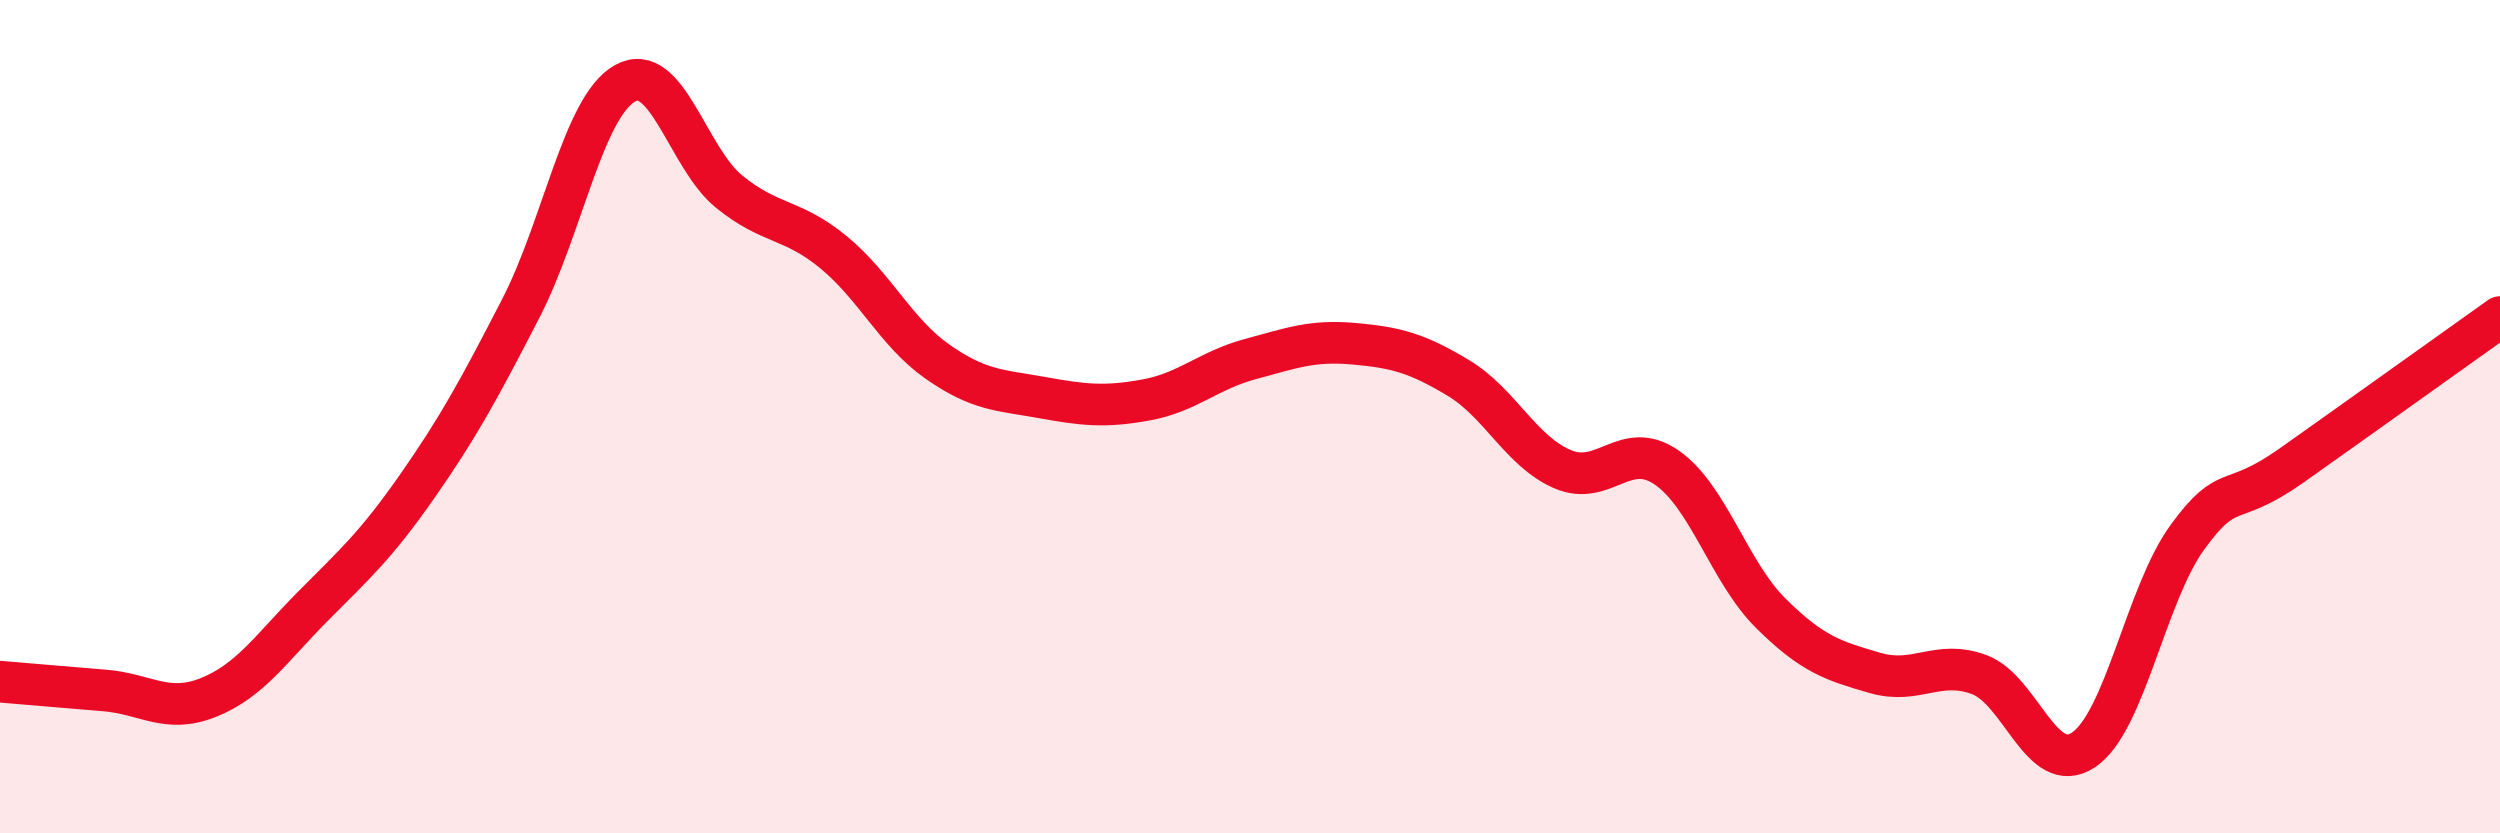
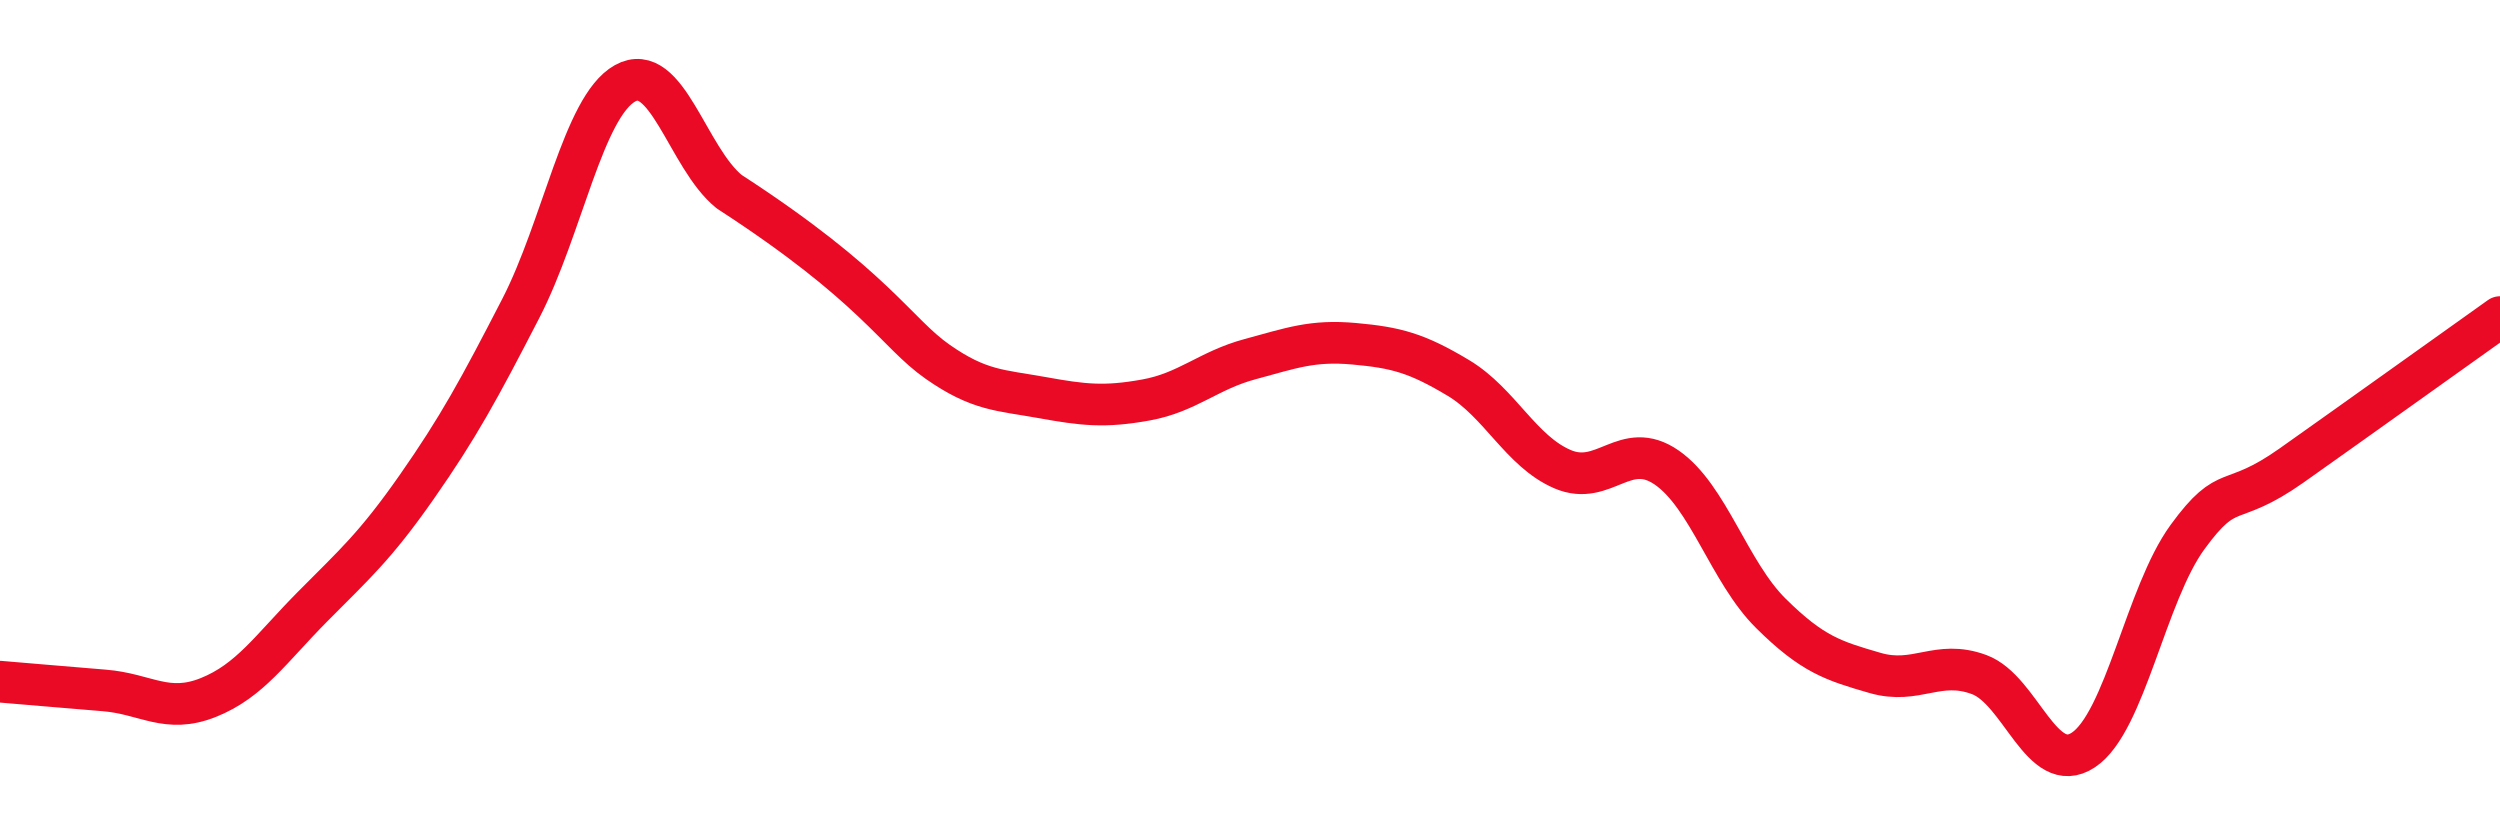
<svg xmlns="http://www.w3.org/2000/svg" width="60" height="20" viewBox="0 0 60 20">
-   <path d="M 0,16.36 C 0.5,16.4 1.5,16.49 2.5,16.57 C 3.5,16.65 4,17.14 5,16.74 C 6,16.34 6.5,15.57 7.5,14.56 C 8.5,13.55 9,13.12 10,11.69 C 11,10.26 11.5,9.34 12.5,7.4 C 13.5,5.46 14,2.56 15,2 C 16,1.44 16.5,3.79 17.5,4.6 C 18.5,5.41 19,5.23 20,6.05 C 21,6.87 21.5,7.98 22.5,8.68 C 23.5,9.38 24,9.36 25,9.54 C 26,9.72 26.5,9.78 27.5,9.6 C 28.5,9.42 29,8.89 30,8.62 C 31,8.35 31.5,8.16 32.5,8.25 C 33.5,8.34 34,8.47 35,9.07 C 36,9.67 36.5,10.83 37.5,11.26 C 38.5,11.69 39,10.53 40,11.22 C 41,11.91 41.5,13.73 42.5,14.72 C 43.5,15.71 44,15.86 45,16.15 C 46,16.44 46.5,15.82 47.5,16.19 C 48.5,16.56 49,18.66 50,18 C 51,17.34 51.5,14.26 52.5,12.89 C 53.5,11.52 53.5,12.23 55,11.17 C 56.5,10.11 59,8.32 60,7.61L60 20L0 20Z" fill="#EB0A25" opacity="0.1" stroke-linecap="round" stroke-linejoin="round" />
-   <path d="M 0,16.36 C 0.5,16.4 1.5,16.49 2.5,16.57 C 3.5,16.65 4,17.14 5,16.74 C 6,16.34 6.5,15.57 7.5,14.56 C 8.5,13.55 9,13.12 10,11.69 C 11,10.26 11.5,9.34 12.5,7.4 C 13.5,5.46 14,2.56 15,2 C 16,1.44 16.5,3.79 17.5,4.6 C 18.5,5.41 19,5.23 20,6.05 C 21,6.87 21.5,7.98 22.5,8.68 C 23.5,9.38 24,9.36 25,9.54 C 26,9.72 26.5,9.78 27.5,9.6 C 28.5,9.42 29,8.89 30,8.62 C 31,8.35 31.5,8.16 32.5,8.25 C 33.5,8.34 34,8.47 35,9.07 C 36,9.67 36.5,10.83 37.5,11.26 C 38.5,11.69 39,10.53 40,11.22 C 41,11.91 41.5,13.73 42.5,14.72 C 43.5,15.71 44,15.86 45,16.15 C 46,16.44 46.5,15.82 47.5,16.19 C 48.5,16.56 49,18.66 50,18 C 51,17.34 51.5,14.26 52.5,12.89 C 53.5,11.52 53.5,12.23 55,11.17 C 56.5,10.11 59,8.32 60,7.61" stroke="#EB0A25" stroke-width="1" fill="none" stroke-linecap="round" stroke-linejoin="round" />
+   <path d="M 0,16.36 C 0.5,16.4 1.5,16.49 2.5,16.57 C 3.5,16.65 4,17.14 5,16.74 C 6,16.34 6.5,15.57 7.5,14.56 C 8.5,13.55 9,13.12 10,11.69 C 11,10.26 11.5,9.34 12.5,7.4 C 13.5,5.46 14,2.56 15,2 C 16,1.44 16.5,3.79 17.5,4.6 C 21,6.87 21.5,7.98 22.5,8.68 C 23.5,9.38 24,9.36 25,9.54 C 26,9.72 26.5,9.78 27.5,9.6 C 28.5,9.42 29,8.89 30,8.62 C 31,8.35 31.5,8.16 32.5,8.25 C 33.5,8.34 34,8.47 35,9.07 C 36,9.67 36.5,10.83 37.5,11.26 C 38.5,11.69 39,10.53 40,11.22 C 41,11.91 41.5,13.73 42.5,14.72 C 43.5,15.71 44,15.86 45,16.15 C 46,16.44 46.5,15.82 47.5,16.19 C 48.5,16.56 49,18.66 50,18 C 51,17.34 51.5,14.26 52.5,12.89 C 53.5,11.52 53.5,12.23 55,11.17 C 56.5,10.11 59,8.32 60,7.61" stroke="#EB0A25" stroke-width="1" fill="none" stroke-linecap="round" stroke-linejoin="round" />
</svg>